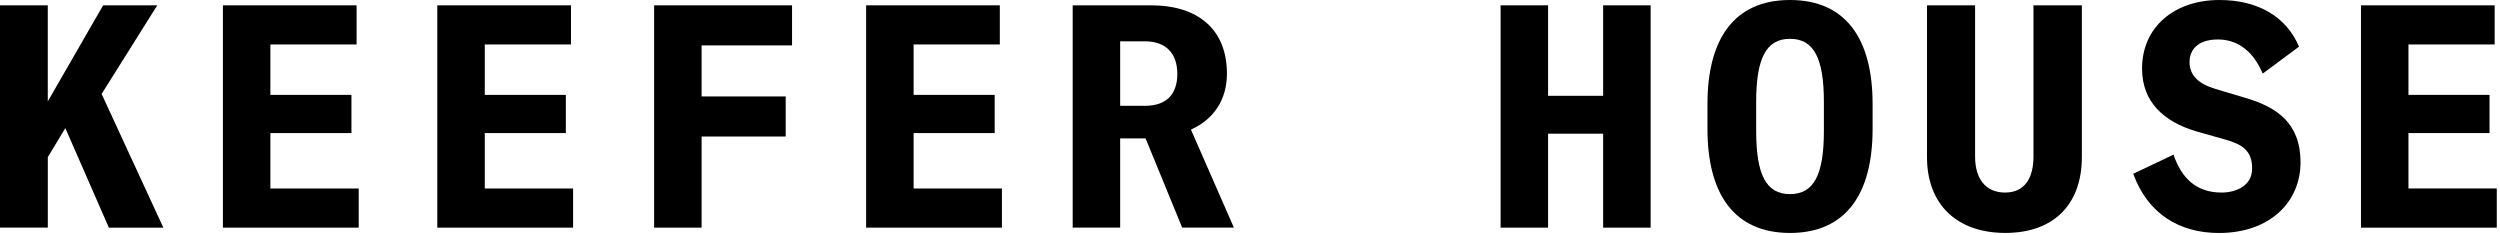
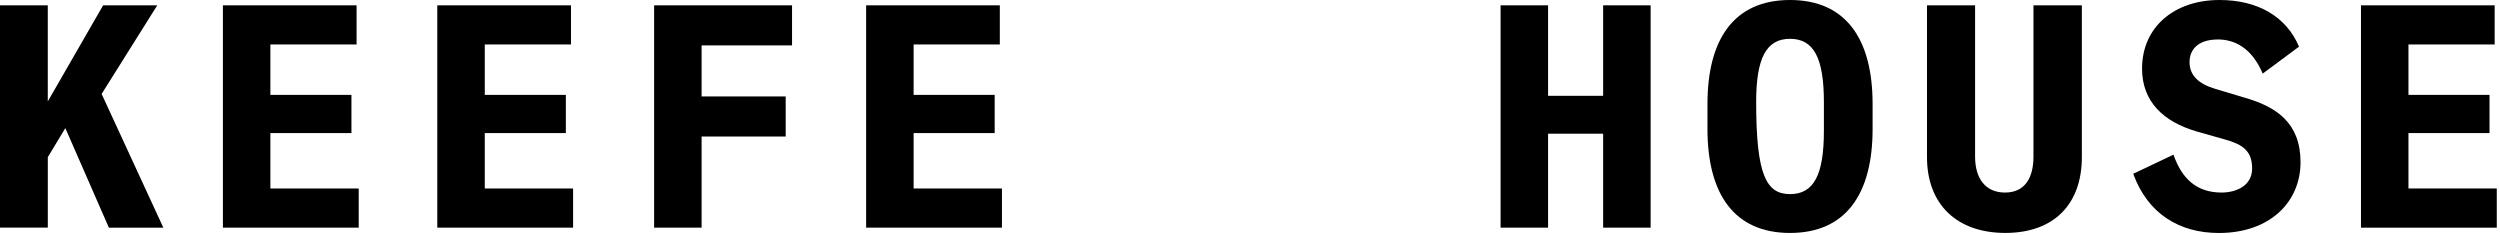
<svg xmlns="http://www.w3.org/2000/svg" width="287" height="27" viewBox="0 0 287 27" fill="none">
  <g clip-path="url(#clip0_2001_15)">
    <path d="M7.502 14.702L5.488 18.043V26.129H0V0.611H5.485V11.644L11.839 0.611H18.054L11.666 10.785L18.751 26.133H12.499L7.498 14.702H7.502Z" fill="black" />
    <path d="M40.936 5.104H31.04V10.892H40.346V15.278H31.04V21.639H41.179V26.133H25.589V0.611H40.936V5.104Z" fill="black" />
    <path d="M65.548 5.104H55.652V10.892H64.958V15.278H55.652V21.639H65.791V26.133H50.201V0.611H65.548V5.104Z" fill="black" />
    <path d="M90.927 5.211H80.544V11.072H90.197V15.672H80.544V26.133H75.093V0.611H90.927V5.211Z" fill="black" />
    <path d="M114.779 5.104H104.883V10.892H114.189V15.278H104.883V21.639H115.022V26.133H99.432V0.611H114.779V5.104Z" fill="black" />
-     <path d="M131.512 15.886H128.595V26.129H123.144V0.611H132.136C137.657 0.611 140.851 3.486 140.851 8.445C140.851 11.427 139.357 13.694 136.72 14.878L141.651 26.129H135.713L131.512 15.886ZM128.595 12.148H131.442C133.873 12.148 135.157 10.854 135.157 8.483C135.157 6.112 133.836 4.745 131.442 4.745H128.595V12.148Z" fill="black" />
    <path d="M189.492 26.133H184.041V15.348H177.719V26.133H172.268V0.611H177.719V10.999H184.041V0.611H189.492V26.133Z" fill="black" />
-     <path d="M196.017 14.809V11.934C196.017 4.493 199.071 0 205.495 0C211.92 0 214.974 4.493 214.974 11.934V14.809C214.974 22.25 211.92 26.743 205.495 26.743C199.071 26.743 196.017 22.25 196.017 14.809ZM209.383 15.023V11.717C209.383 6.685 208.236 4.456 205.495 4.456C202.755 4.456 201.608 6.685 201.608 11.717V15.023C201.608 20.055 202.751 22.284 205.495 22.284C208.239 22.284 209.383 20.055 209.383 15.023Z" fill="black" />
+     <path d="M196.017 14.809V11.934C196.017 4.493 199.071 0 205.495 0C211.92 0 214.974 4.493 214.974 11.934V14.809C214.974 22.25 211.92 26.743 205.495 26.743C199.071 26.743 196.017 22.25 196.017 14.809ZM209.383 15.023V11.717C209.383 6.685 208.236 4.456 205.495 4.456C202.755 4.456 201.608 6.685 201.608 11.717C201.608 20.055 202.751 22.284 205.495 22.284C208.239 22.284 209.383 20.055 209.383 15.023Z" fill="black" />
    <path d="M226.74 0.611V17.97C226.74 20.486 227.92 22.105 230.178 22.105C232.435 22.105 233.442 20.452 233.442 17.97V0.611H238.996V18.043C238.996 23.434 235.802 26.74 230.211 26.74C224.62 26.74 221.219 23.434 221.219 18.043V0.611H226.74Z" fill="black" />
    <path d="M244.897 19.948L249.515 17.756C250.452 20.452 252.119 22.105 255.036 22.105C256.633 22.105 258.544 21.387 258.544 19.337C258.544 17.287 257.397 16.569 255.49 16.031L252.192 15.096C248.375 13.981 245.908 11.682 245.908 7.872C245.908 3.127 249.588 0 254.796 0C259.204 0 262.471 1.905 263.928 5.356L259.761 8.449C258.51 5.501 256.533 4.531 254.623 4.531C252.192 4.531 251.359 5.826 251.359 7.12C251.359 8.666 252.402 9.636 254.346 10.212L257.714 11.22C261.324 12.262 264.102 14.095 264.102 18.623C264.102 23.151 260.631 26.747 254.726 26.747C250.212 26.747 246.568 24.555 244.897 19.955V19.948Z" fill="black" />
    <path d="M286.387 5.104H276.491V10.892H285.797V15.278H276.491V21.639H286.63V26.133H271.04V0.611H286.387V5.104Z" fill="black" />
  </g>
  <defs>
    <clipPath id="clip0_2001_15">
      <rect width="286.63" height="26.743" fill="white" />
    </clipPath>
  </defs>
</svg>